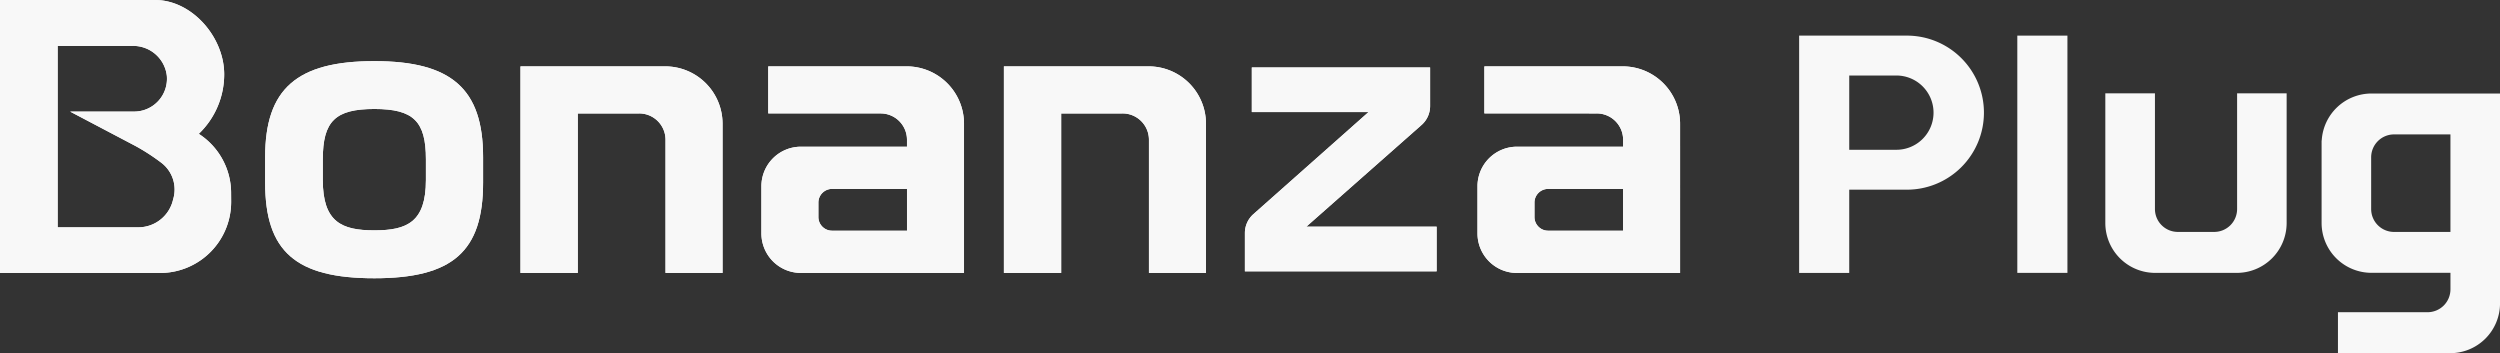
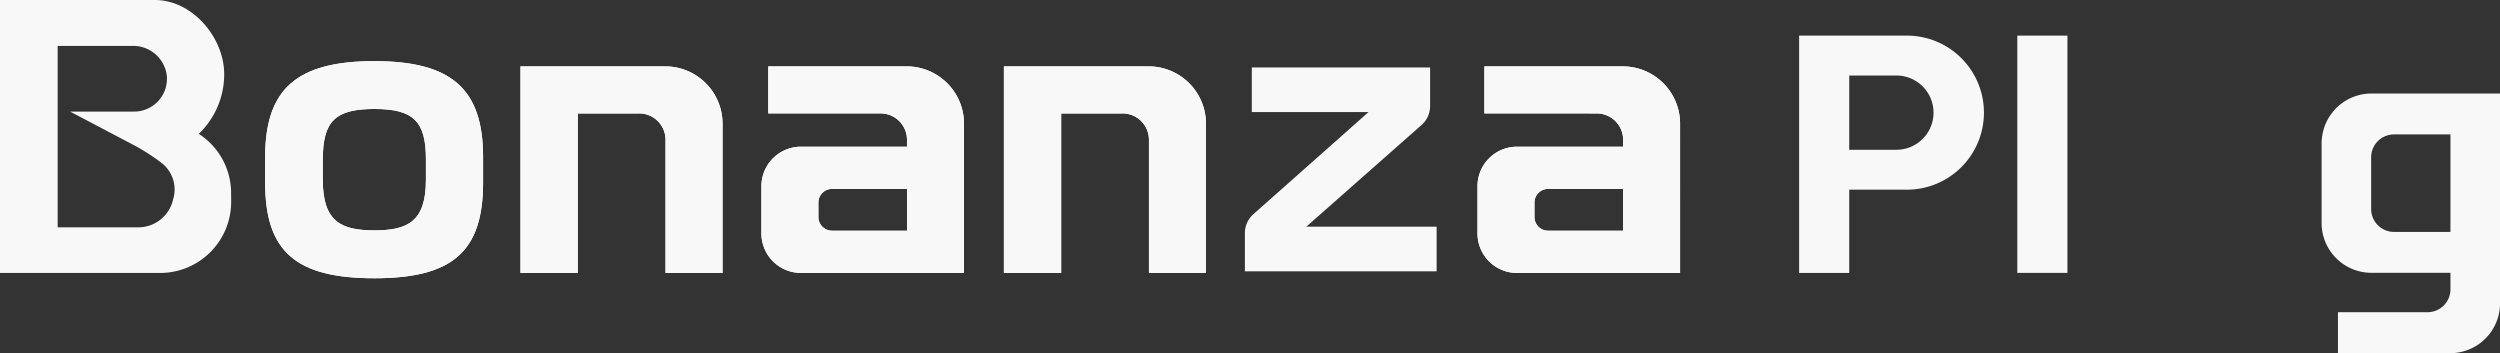
<svg xmlns="http://www.w3.org/2000/svg" id="그룹_38336" data-name="그룹 38336" width="177" height="25" viewBox="0 0 177 25">
  <rect x="0" y="0" width="177" height="25" fill="#333333" stroke="none" />
  <defs>
    <clipPath id="clip-path">
      <rect id="사각형_14345" data-name="사각형 14345" width="177" height="25" fill="#f8f8f8" />
    </clipPath>
  </defs>
  <g id="그룹_38334" data-name="그룹 38334" transform="translate(0 0)" clip-path="url(#clip-path)">
    <path id="패스_72520" data-name="패스 72520" d="M115.178,6.944H104.951V21.568h4.056V10.275h4.339a1.865,1.865,0,0,1,1.874,1.856v9.437h4.038V10.985a4.061,4.061,0,0,0-4.08-4.041" transform="translate(-33.875 -2.244)" fill="#f8f8f8" />
-     <path id="패스_72521" data-name="패스 72521" d="M16.362,13.594a4.991,4.991,0,0,0-2.289-4.118,5.823,5.823,0,0,0,1.8-4.219h0c0-2.621-2.272-5.256-4.9-5.256H0V19.324H11.459a5.031,5.031,0,0,0,4.907-5.049Zm-4.1.5a2.522,2.522,0,0,1-2.427,2H4.082V3.25H9.395a2.393,2.393,0,0,1,2.415,2.1A2.325,2.325,0,0,1,9.5,7.9H4.964l4.609,2.426A14.681,14.681,0,0,1,11.392,11.5a2.38,2.38,0,0,1,.872,2.594" transform="translate(0 0)" fill="#f8f8f8" />
    <path id="패스_72522" data-name="패스 72522" d="M35.449,6.394c-5.491,0-7.731,1.968-7.731,6.791V15c0,4.869,2.168,6.766,7.731,6.766,5.545,0,7.7-1.9,7.7-6.766V13.185c0-4.823-2.232-6.791-7.7-6.791M39.1,14.813c0,2.979-1.338,3.562-3.649,3.562s-3.65-.583-3.65-3.562V13.344c0-2.7.886-3.562,3.65-3.562s3.649.865,3.649,3.562Z" transform="translate(-8.946 -2.066)" fill="#f8f8f8" />
    <path id="패스_72523" data-name="패스 72523" d="M89.864,6.944H80.085v3.331h7.948a1.865,1.865,0,0,1,1.874,1.856v.5h-7.5A2.8,2.8,0,0,0,79.6,15.412v3.373a2.8,2.8,0,0,0,2.811,2.783H93.945V10.985a4.061,4.061,0,0,0-4.08-4.041m.043,11.634h-5.3a.969.969,0,0,1-.973-.964V16.583a.969.969,0,0,1,.973-.964h5.3Z" transform="translate(-25.693 -2.244)" fill="#f8f8f8" />
    <path id="패스_72524" data-name="패스 72524" d="M164.73,6.944h-9.779v3.331H162.9a1.865,1.865,0,0,1,1.874,1.856v.5h-7.5a2.8,2.8,0,0,0-2.811,2.783v3.373a2.8,2.8,0,0,0,2.811,2.783h11.533V10.985a4.061,4.061,0,0,0-4.08-4.041m.043,11.634h-5.3a.969.969,0,0,1-.973-.964V16.583a.969.969,0,0,1,.973-.964h5.3Z" transform="translate(-49.857 -2.244)" fill="#f8f8f8" />
    <path id="패스_72525" data-name="패스 72525" d="M142.645,11.136a1.789,1.789,0,0,0,.614-1.347V7.059H130.635v3.156H138.9l-8.146,7.222a1.789,1.789,0,0,0-.609,1.343v2.71H143.72V18.331h-9.227Z" transform="translate(-42.007 -2.281)" fill="#f8f8f8" />
    <path id="패스_72526" data-name="패스 72526" d="M64.64,6.944H54.413V21.568h4.056V10.275h4.339a1.865,1.865,0,0,1,1.874,1.856v9.437H68.72V10.985a4.061,4.061,0,0,0-4.08-4.041" transform="translate(-17.563 -2.244)" fill="#f8f8f8" />
    <path id="패스_72527" data-name="패스 72527" d="M115.178,6.944H104.951V21.568h4.056V10.275h4.339a1.865,1.865,0,0,1,1.874,1.856v9.437h4.038V10.985a4.061,4.061,0,0,0-4.08-4.041" transform="translate(-33.875 -2.244)" fill="#f8f8f8" />
    <path id="패스_72528" data-name="패스 72528" d="M16.362,13.594a4.991,4.991,0,0,0-2.289-4.118,5.823,5.823,0,0,0,1.8-4.219h0c0-2.621-2.272-5.256-4.9-5.256H0V19.324H11.459a5.031,5.031,0,0,0,4.907-5.049Zm-4.1.5a2.522,2.522,0,0,1-2.427,2H4.082V3.25H9.395a2.393,2.393,0,0,1,2.415,2.1A2.325,2.325,0,0,1,9.5,7.9H4.964l4.609,2.426A14.681,14.681,0,0,1,11.392,11.5a2.38,2.38,0,0,1,.872,2.594" transform="translate(0 0)" fill="#f8f8f8" />
    <path id="패스_72529" data-name="패스 72529" d="M35.449,6.394c-5.491,0-7.731,1.968-7.731,6.791V15c0,4.869,2.168,6.766,7.731,6.766,5.545,0,7.7-1.9,7.7-6.766V13.185c0-4.823-2.232-6.791-7.7-6.791M39.1,14.813c0,2.979-1.338,3.562-3.649,3.562s-3.65-.583-3.65-3.562V13.344c0-2.7.886-3.562,3.65-3.562s3.649.865,3.649,3.562Z" transform="translate(-8.946 -2.066)" fill="#f8f8f8" />
    <path id="패스_72530" data-name="패스 72530" d="M89.864,6.944H80.085v3.331h7.948a1.865,1.865,0,0,1,1.874,1.856v.5h-7.5A2.8,2.8,0,0,0,79.6,15.412v3.373a2.8,2.8,0,0,0,2.811,2.783H93.945V10.985a4.061,4.061,0,0,0-4.08-4.041m.043,11.634h-5.3a.969.969,0,0,1-.973-.964V16.583a.969.969,0,0,1,.973-.964h5.3Z" transform="translate(-25.693 -2.244)" fill="#f8f8f8" />
    <path id="패스_72531" data-name="패스 72531" d="M164.73,6.944h-9.779v3.331H162.9a1.865,1.865,0,0,1,1.874,1.856v.5h-7.5a2.8,2.8,0,0,0-2.811,2.783v3.373a2.8,2.8,0,0,0,2.811,2.783h11.533V10.985a4.061,4.061,0,0,0-4.08-4.041m.043,11.634h-5.3a.969.969,0,0,1-.973-.964V16.583a.969.969,0,0,1,.973-.964h5.3Z" transform="translate(-49.857 -2.244)" fill="#f8f8f8" />
-     <path id="패스_72532" data-name="패스 72532" d="M142.645,11.136a1.789,1.789,0,0,0,.614-1.347V7.059H130.635v3.156H138.9l-8.146,7.222a1.789,1.789,0,0,0-.609,1.343v2.71H143.72V18.331h-9.227Z" transform="translate(-42.007 -2.281)" fill="#f8f8f8" />
    <path id="패스_72533" data-name="패스 72533" d="M64.64,6.944H54.413V21.568h4.056V10.275h4.339a1.865,1.865,0,0,1,1.874,1.856v9.437H68.72V10.985a4.061,4.061,0,0,0-4.08-4.041" transform="translate(-17.563 -2.244)" fill="#f8f8f8" />
-     <path id="패스_72534" data-name="패스 72534" d="M229.43,9.762v8.2a1.621,1.621,0,0,1-1.629,1.613h-2.559a1.621,1.621,0,0,1-1.629-1.613v-8.2H220.1v9.2a3.53,3.53,0,0,0,3.547,3.513h5.743a3.53,3.53,0,0,0,3.547-3.513v-9.2Z" transform="translate(-71.043 -3.155)" fill="#f8f8f8" />
    <path id="패스_72535" data-name="패스 72535" d="M246.252,9.782a3.529,3.529,0,0,0-3.537,3.328h-.009v5.853a3.529,3.529,0,0,0,3.547,3.513h5.576v1.176a1.622,1.622,0,0,1-1.629,1.614h-6.336v2.9h7.928a3.53,3.53,0,0,0,3.547-3.513V9.782Zm5.576,9.8h-3.984a1.621,1.621,0,0,1-1.629-1.613V14.291a1.622,1.622,0,0,1,1.629-1.614h3.984Z" transform="translate(-78.337 -3.161)" fill="#f8f8f8" />
    <path id="패스_72536" data-name="패스 72536" d="M195.644,3.726h-7.557v16.8h3.547V14.633h4.009a5.454,5.454,0,1,0,0-10.907m-.721,8.082h-3.288V6.551h3.288a2.629,2.629,0,1,1,0,5.257" transform="translate(-60.708 -1.204)" fill="#f8f8f8" />
    <rect id="사각형_14344" data-name="사각형 14344" width="3.548" height="16.797" transform="translate(142.826 2.522)" fill="#f8f8f8" />
  </g>
</svg>